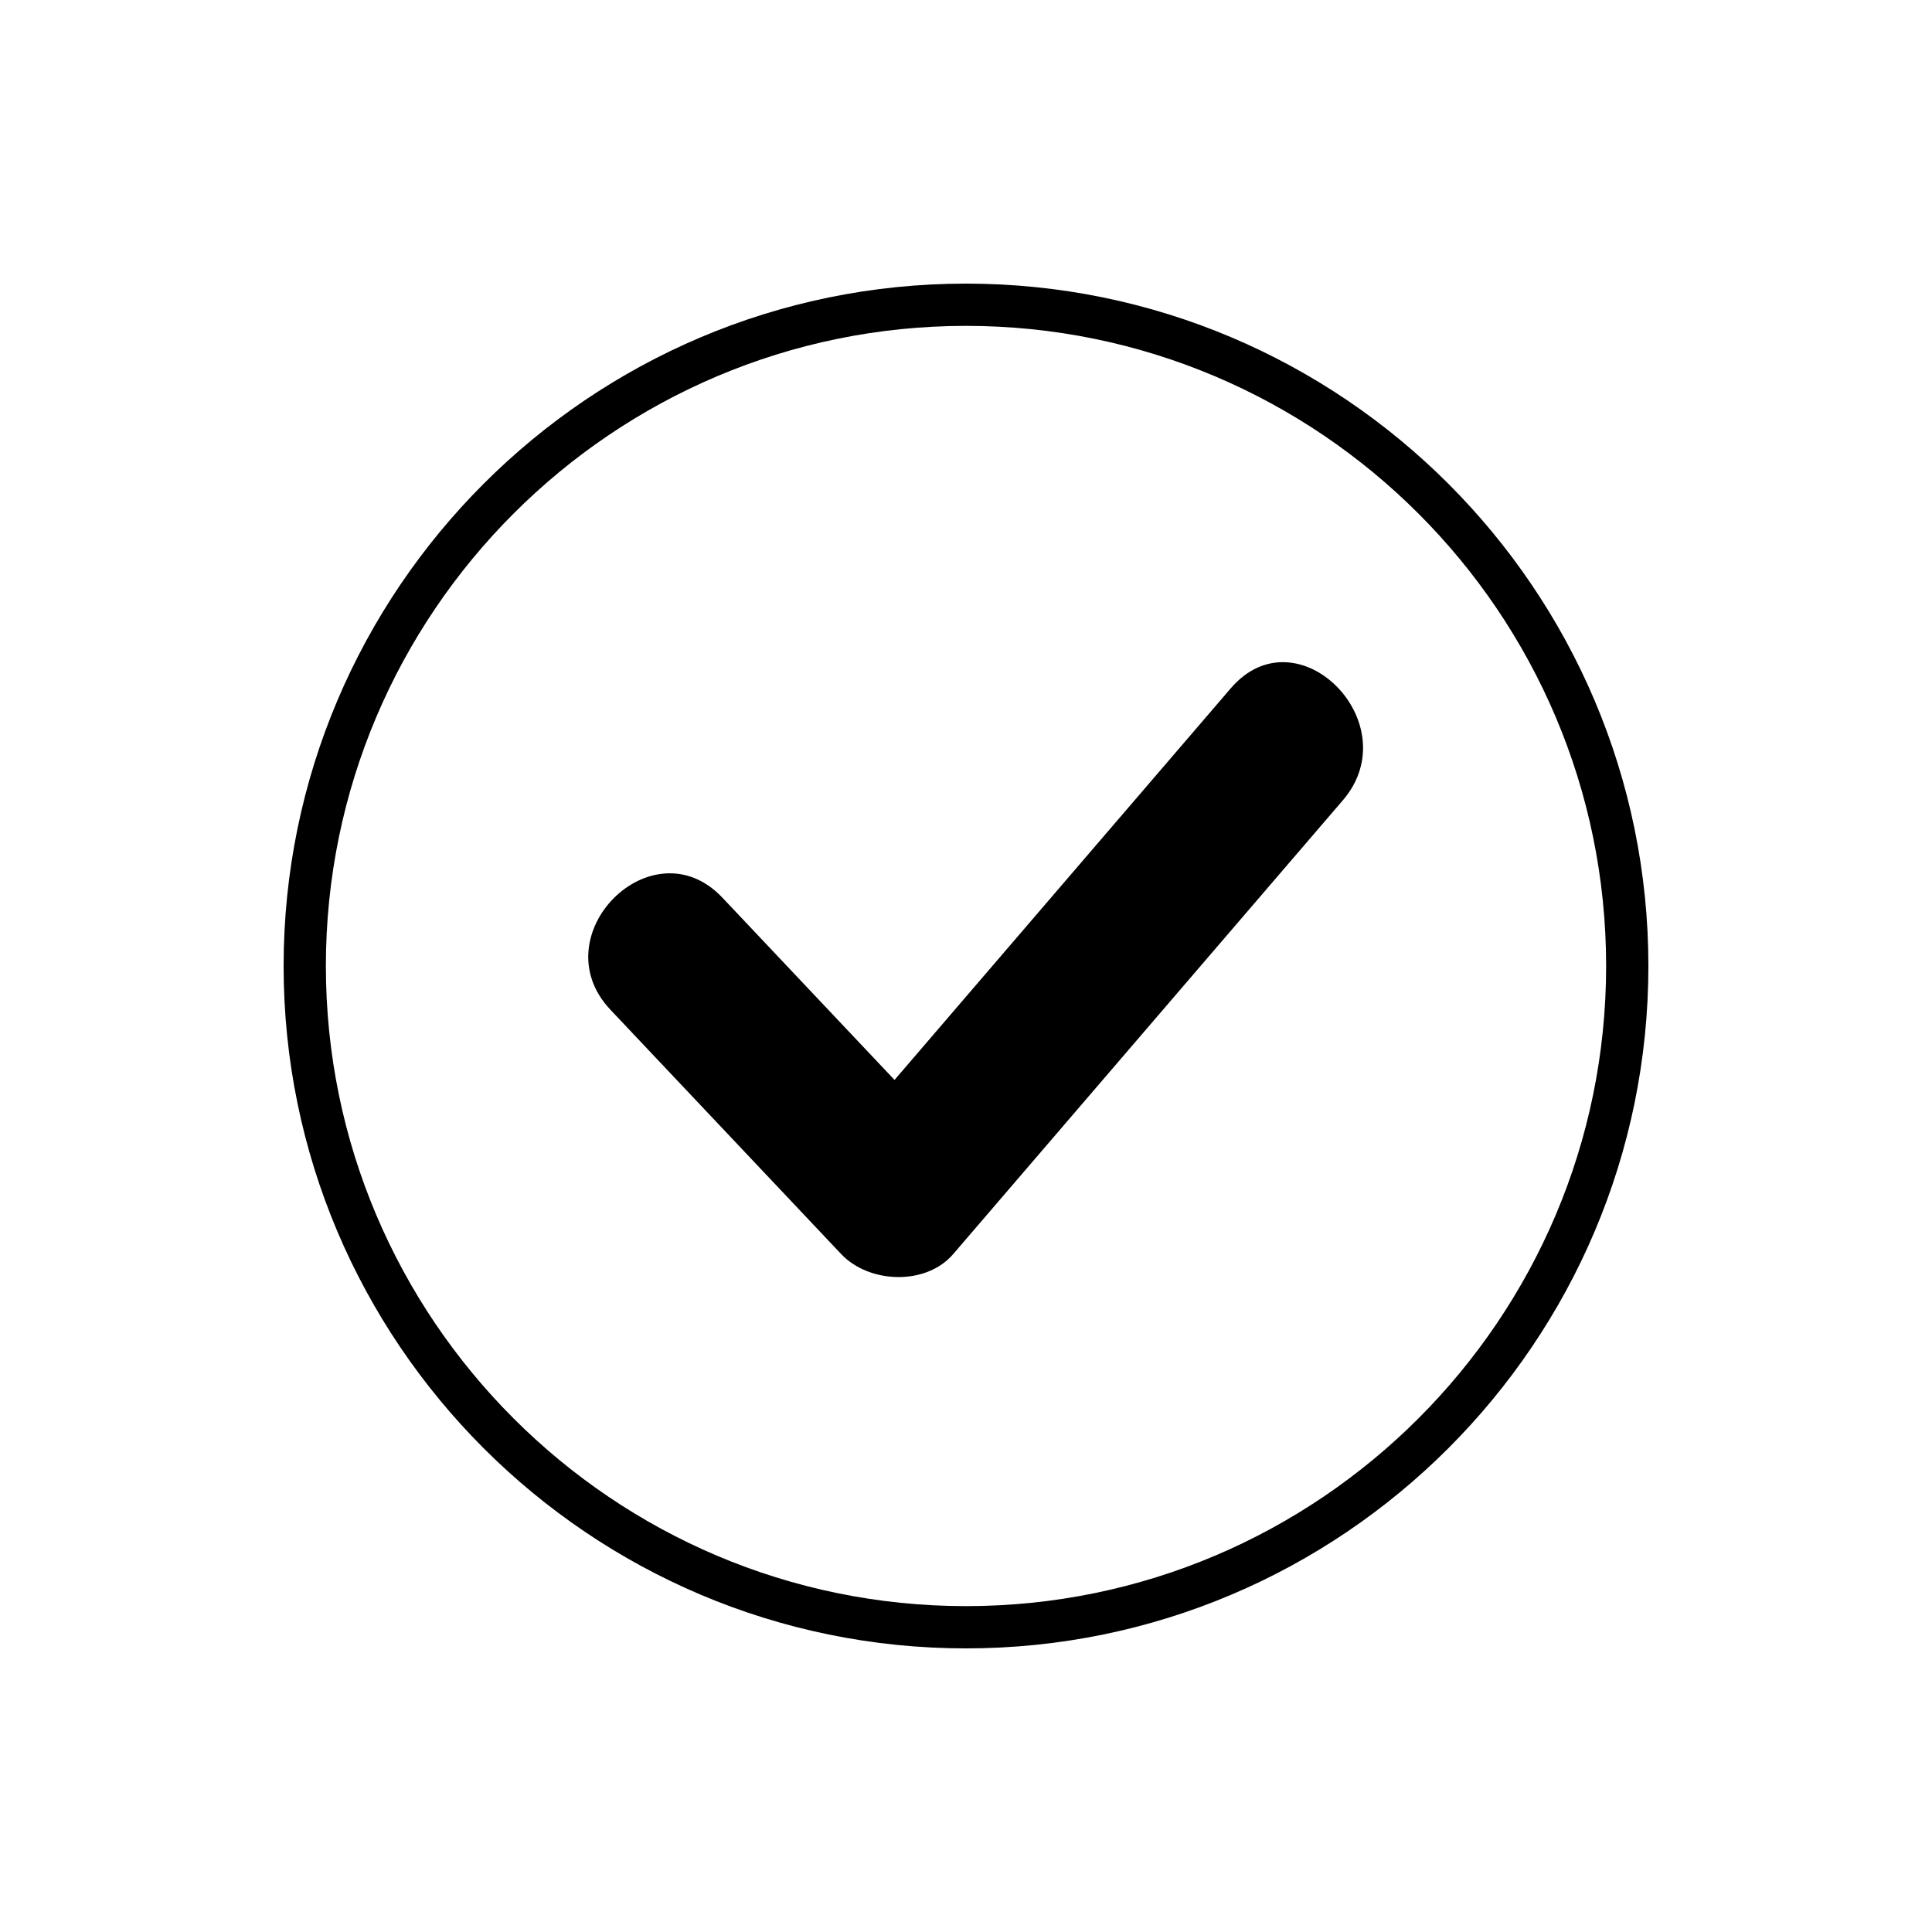
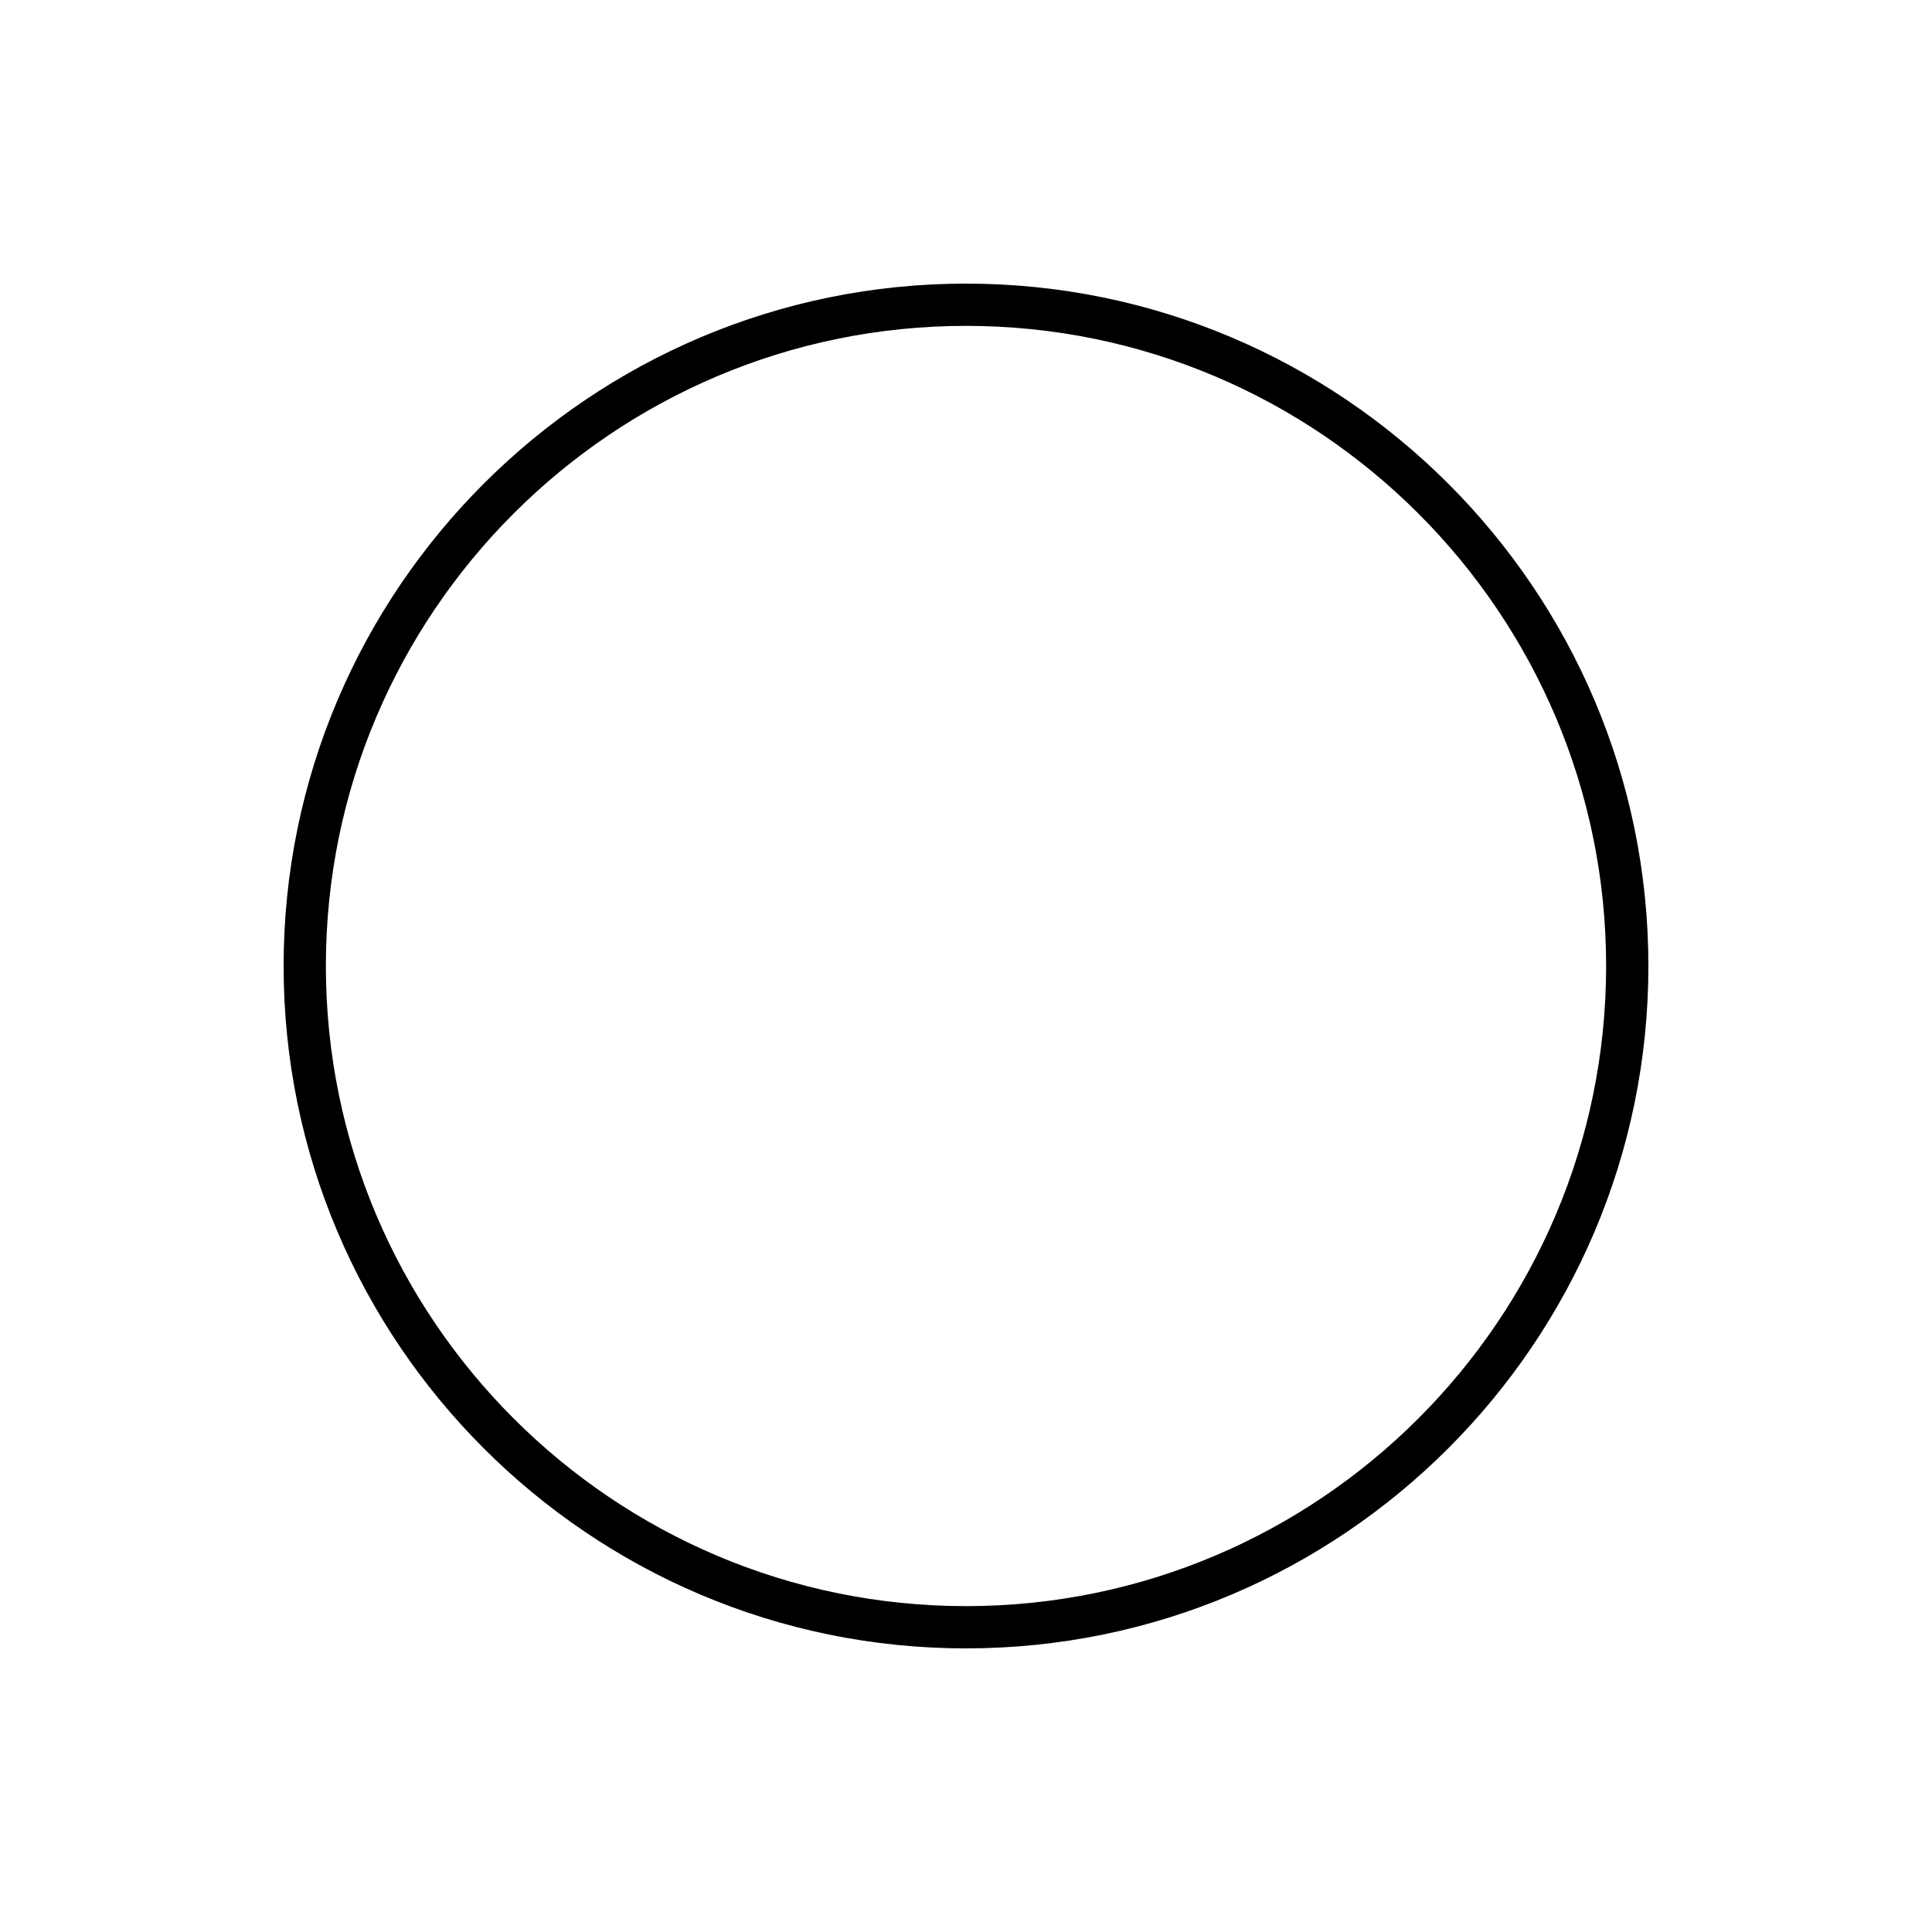
<svg xmlns="http://www.w3.org/2000/svg" fill="#000000" width="800px" height="800px" version="1.1" viewBox="144 144 512 512">
  <g>
-     <path d="m470.18 326.39c-29.707 34.598-59.414 69.195-89.121 103.8-15.203-16.098-30.402-32.195-45.605-48.289-18.59-19.684-48.238 10.043-29.688 29.688 20.387 21.586 40.77 43.172 61.156 64.754 7.363 7.797 22.438 8.445 29.688 0 34.422-40.086 68.84-80.172 103.26-120.26 17.512-20.402-12.055-50.23-29.691-29.688z" />
-     <path d="m400 219.16c-99.715 0-180.84 81.121-180.84 180.84s81.121 180.84 180.84 180.84c99.715 0 180.84-81.121 180.84-180.84s-81.121-180.84-180.84-180.84zm0 350.48c-93.539 0-169.64-76.102-169.64-169.64s76.102-169.64 169.64-169.64 169.64 76.098 169.64 169.64c0 93.539-76.102 169.64-169.64 169.64z" />
+     <path d="m400 219.16c-99.715 0-180.84 81.121-180.84 180.84s81.121 180.84 180.84 180.84c99.715 0 180.84-81.121 180.84-180.84s-81.121-180.84-180.84-180.84zm0 350.48c-93.539 0-169.64-76.102-169.64-169.64s76.102-169.64 169.64-169.64 169.64 76.098 169.64 169.64c0 93.539-76.102 169.64-169.64 169.64" />
  </g>
</svg>